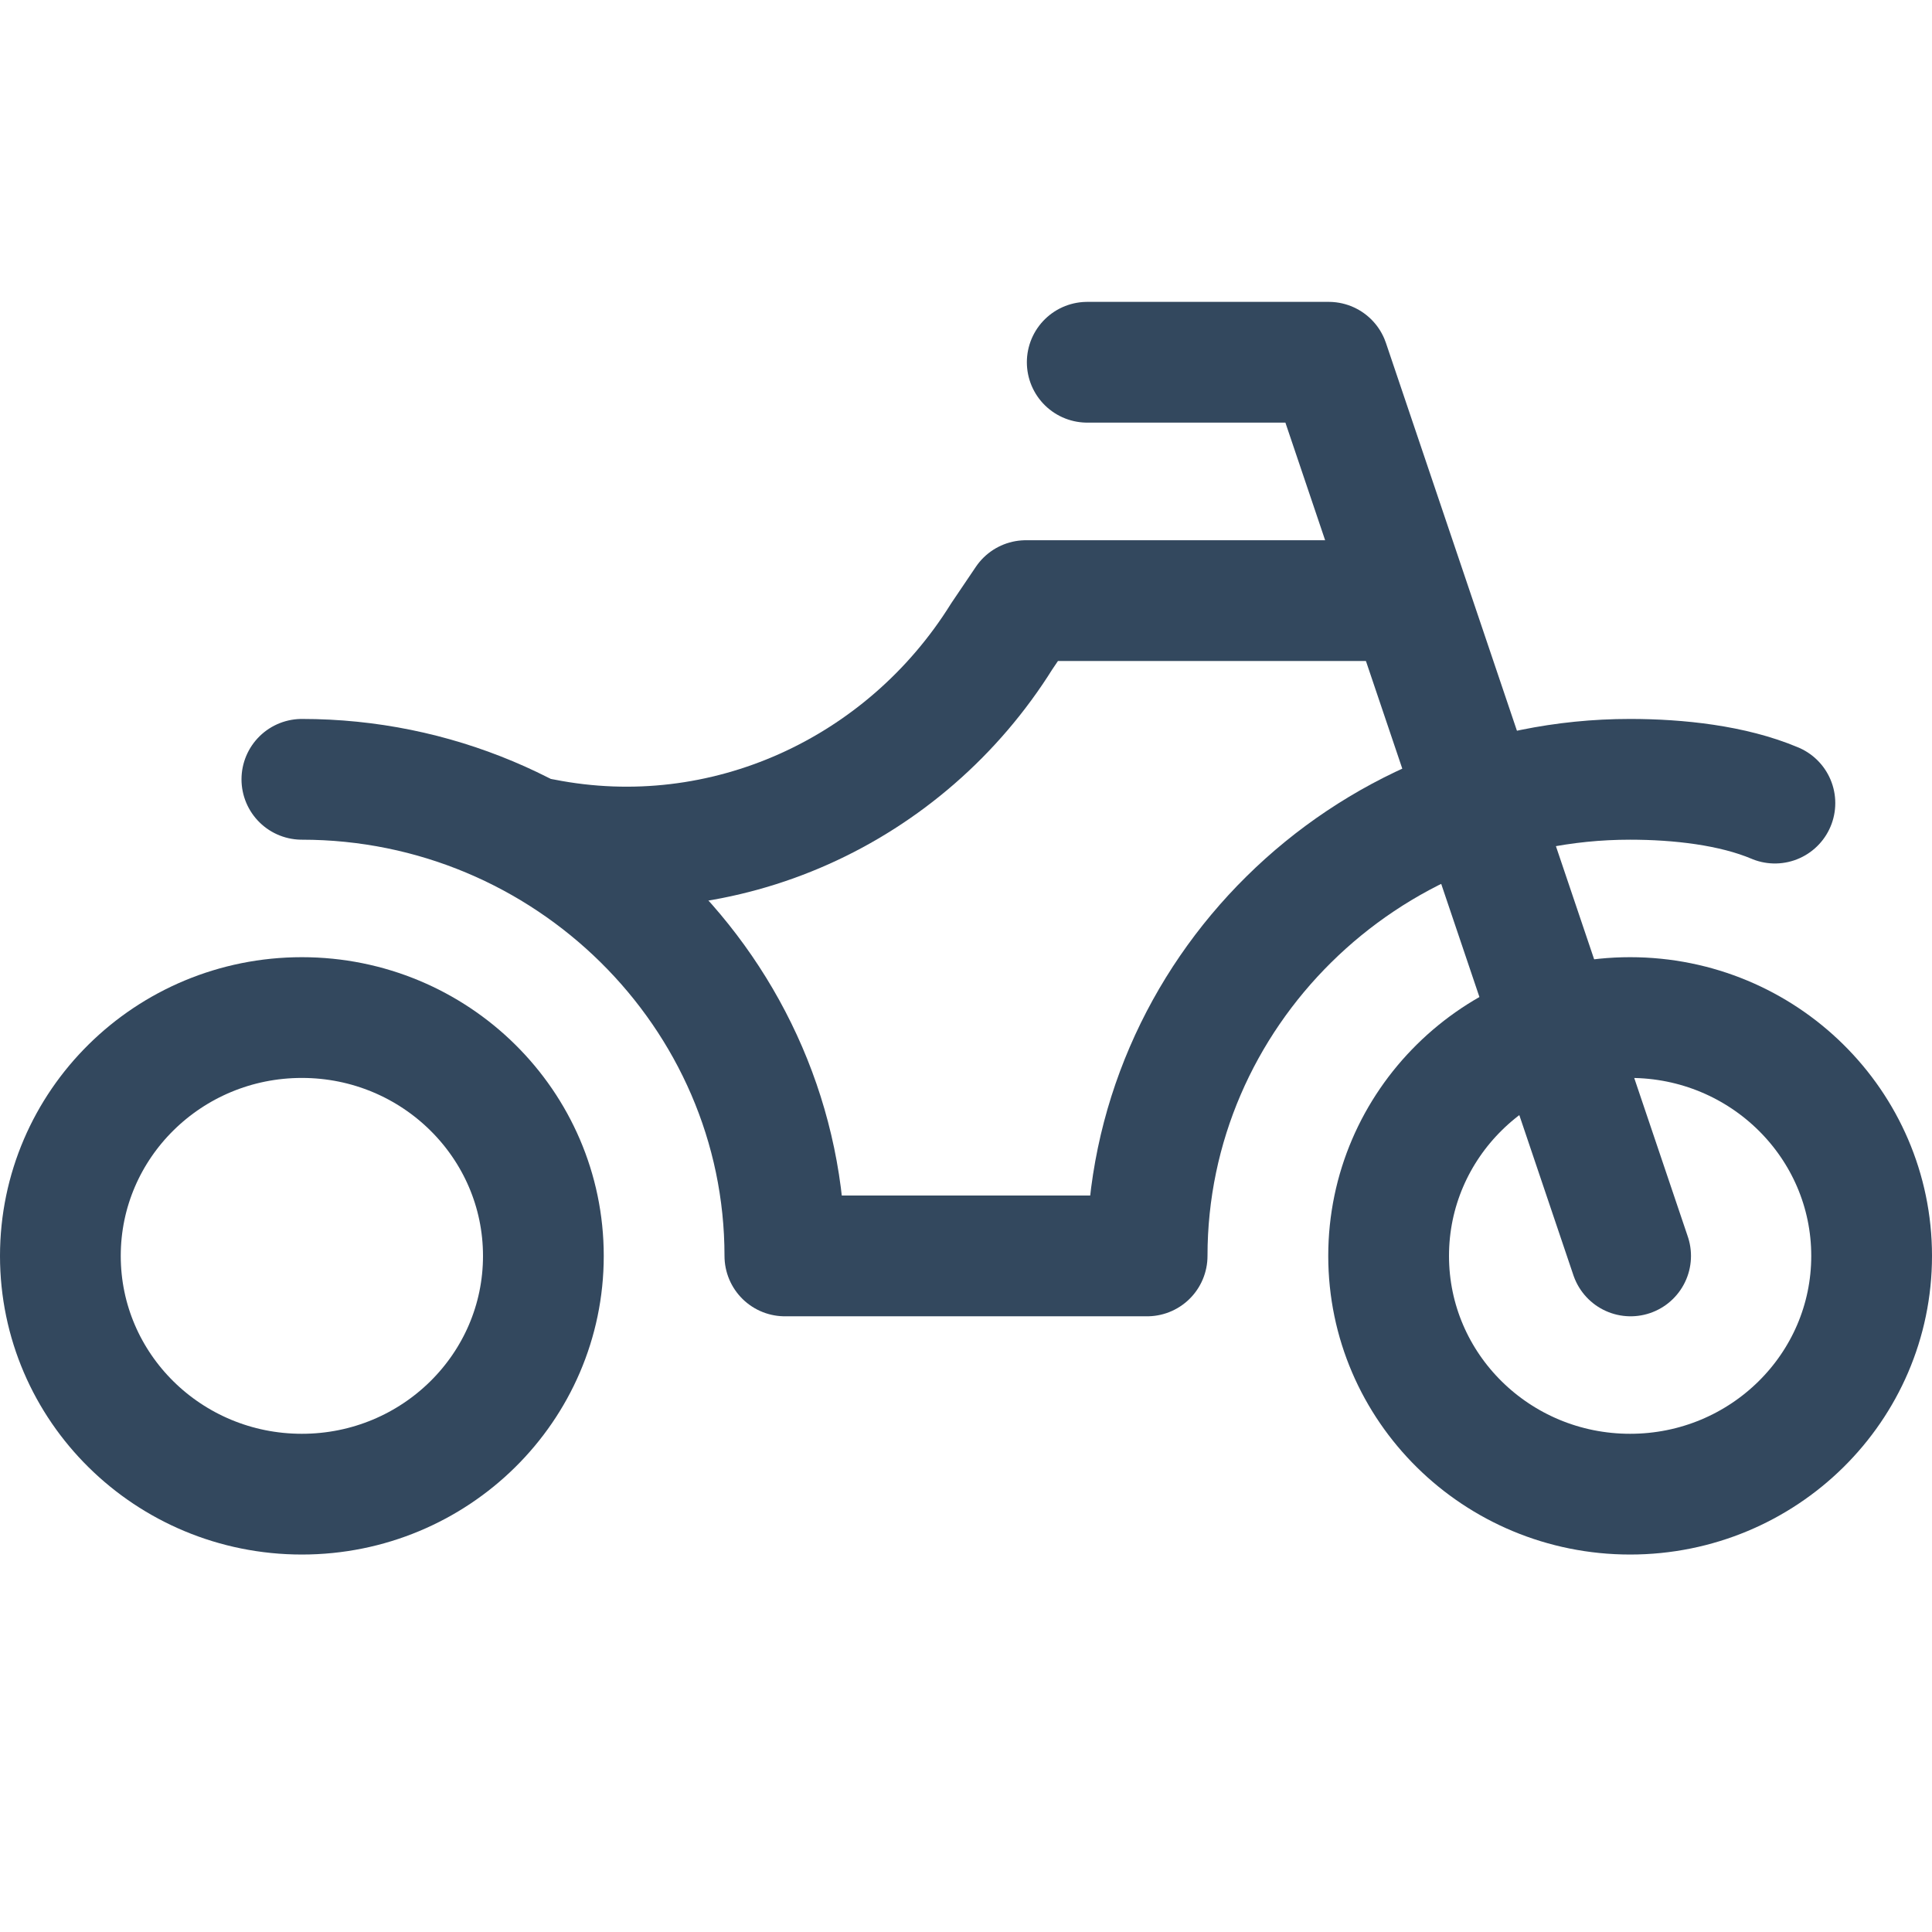
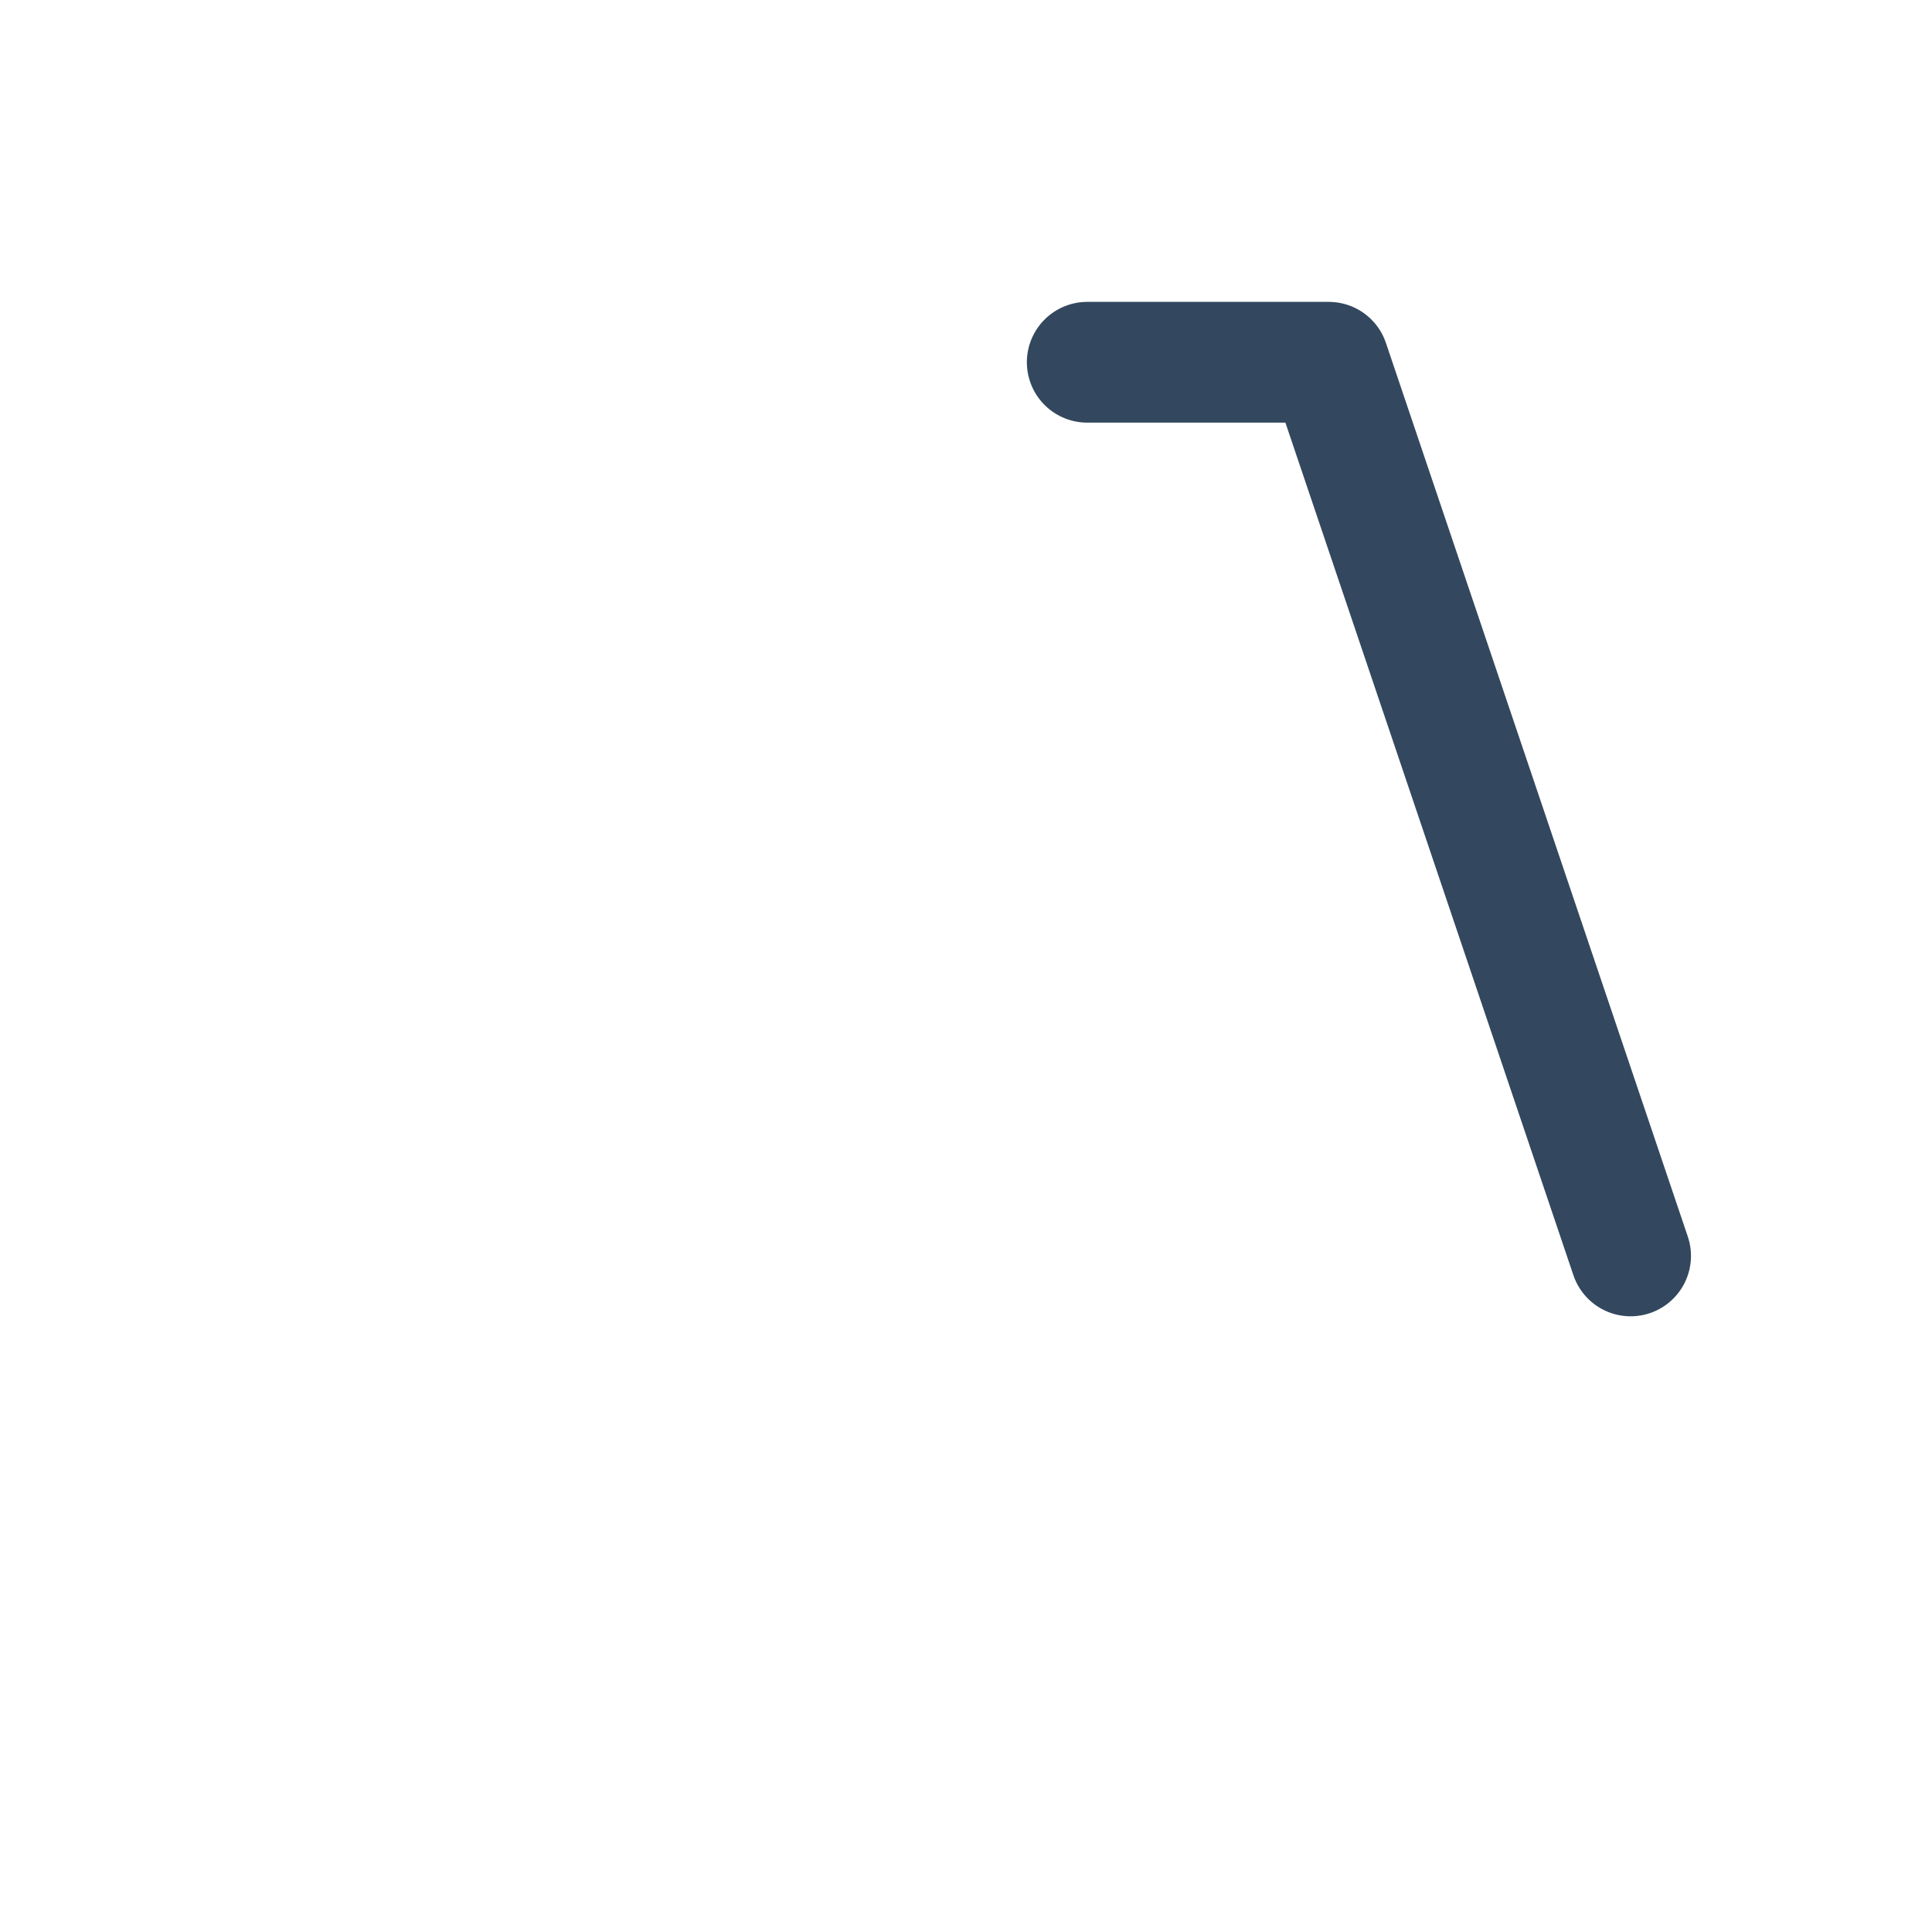
<svg xmlns="http://www.w3.org/2000/svg" width="16" height="16" viewBox="0 0 16 16" fill="none">
  <path d="M9.004 3H11.004L13.504 10.401" stroke="#33485E" stroke-miterlimit="10" stroke-linecap="round" stroke-linejoin="round" />
-   <path d="M13.5 12.374C14.604 12.374 15.5 11.491 15.5 10.401C15.5 9.311 14.604 8.427 13.5 8.427C12.395 8.427 11.5 9.311 11.5 10.401C11.5 11.491 12.395 12.374 13.5 12.374Z" stroke="#33485E" stroke-miterlimit="10" stroke-linecap="round" stroke-linejoin="round" />
-   <path d="M2.5 12.374C3.604 12.374 4.5 11.491 4.5 10.401C4.5 9.311 3.604 8.427 2.5 8.427C1.395 8.427 0.5 9.311 0.5 10.401C0.5 11.491 1.395 12.374 2.5 12.374Z" stroke="#33485E" stroke-miterlimit="10" stroke-linecap="round" stroke-linejoin="round" />
-   <path d="M2.5 6.454C4.7 6.454 6.5 8.23 6.5 10.401H9.5C9.5 8.23 11.299 6.454 13.499 6.454C13.899 6.454 14.349 6.503 14.699 6.651" stroke="#33485E" stroke-miterlimit="10" stroke-linecap="round" stroke-linejoin="round" />
-   <path d="M11.496 4.974H8.496L8.296 5.27C7.496 6.552 5.996 7.243 4.496 6.947" stroke="#33485E" stroke-miterlimit="10" stroke-linecap="round" stroke-linejoin="round" />
</svg>